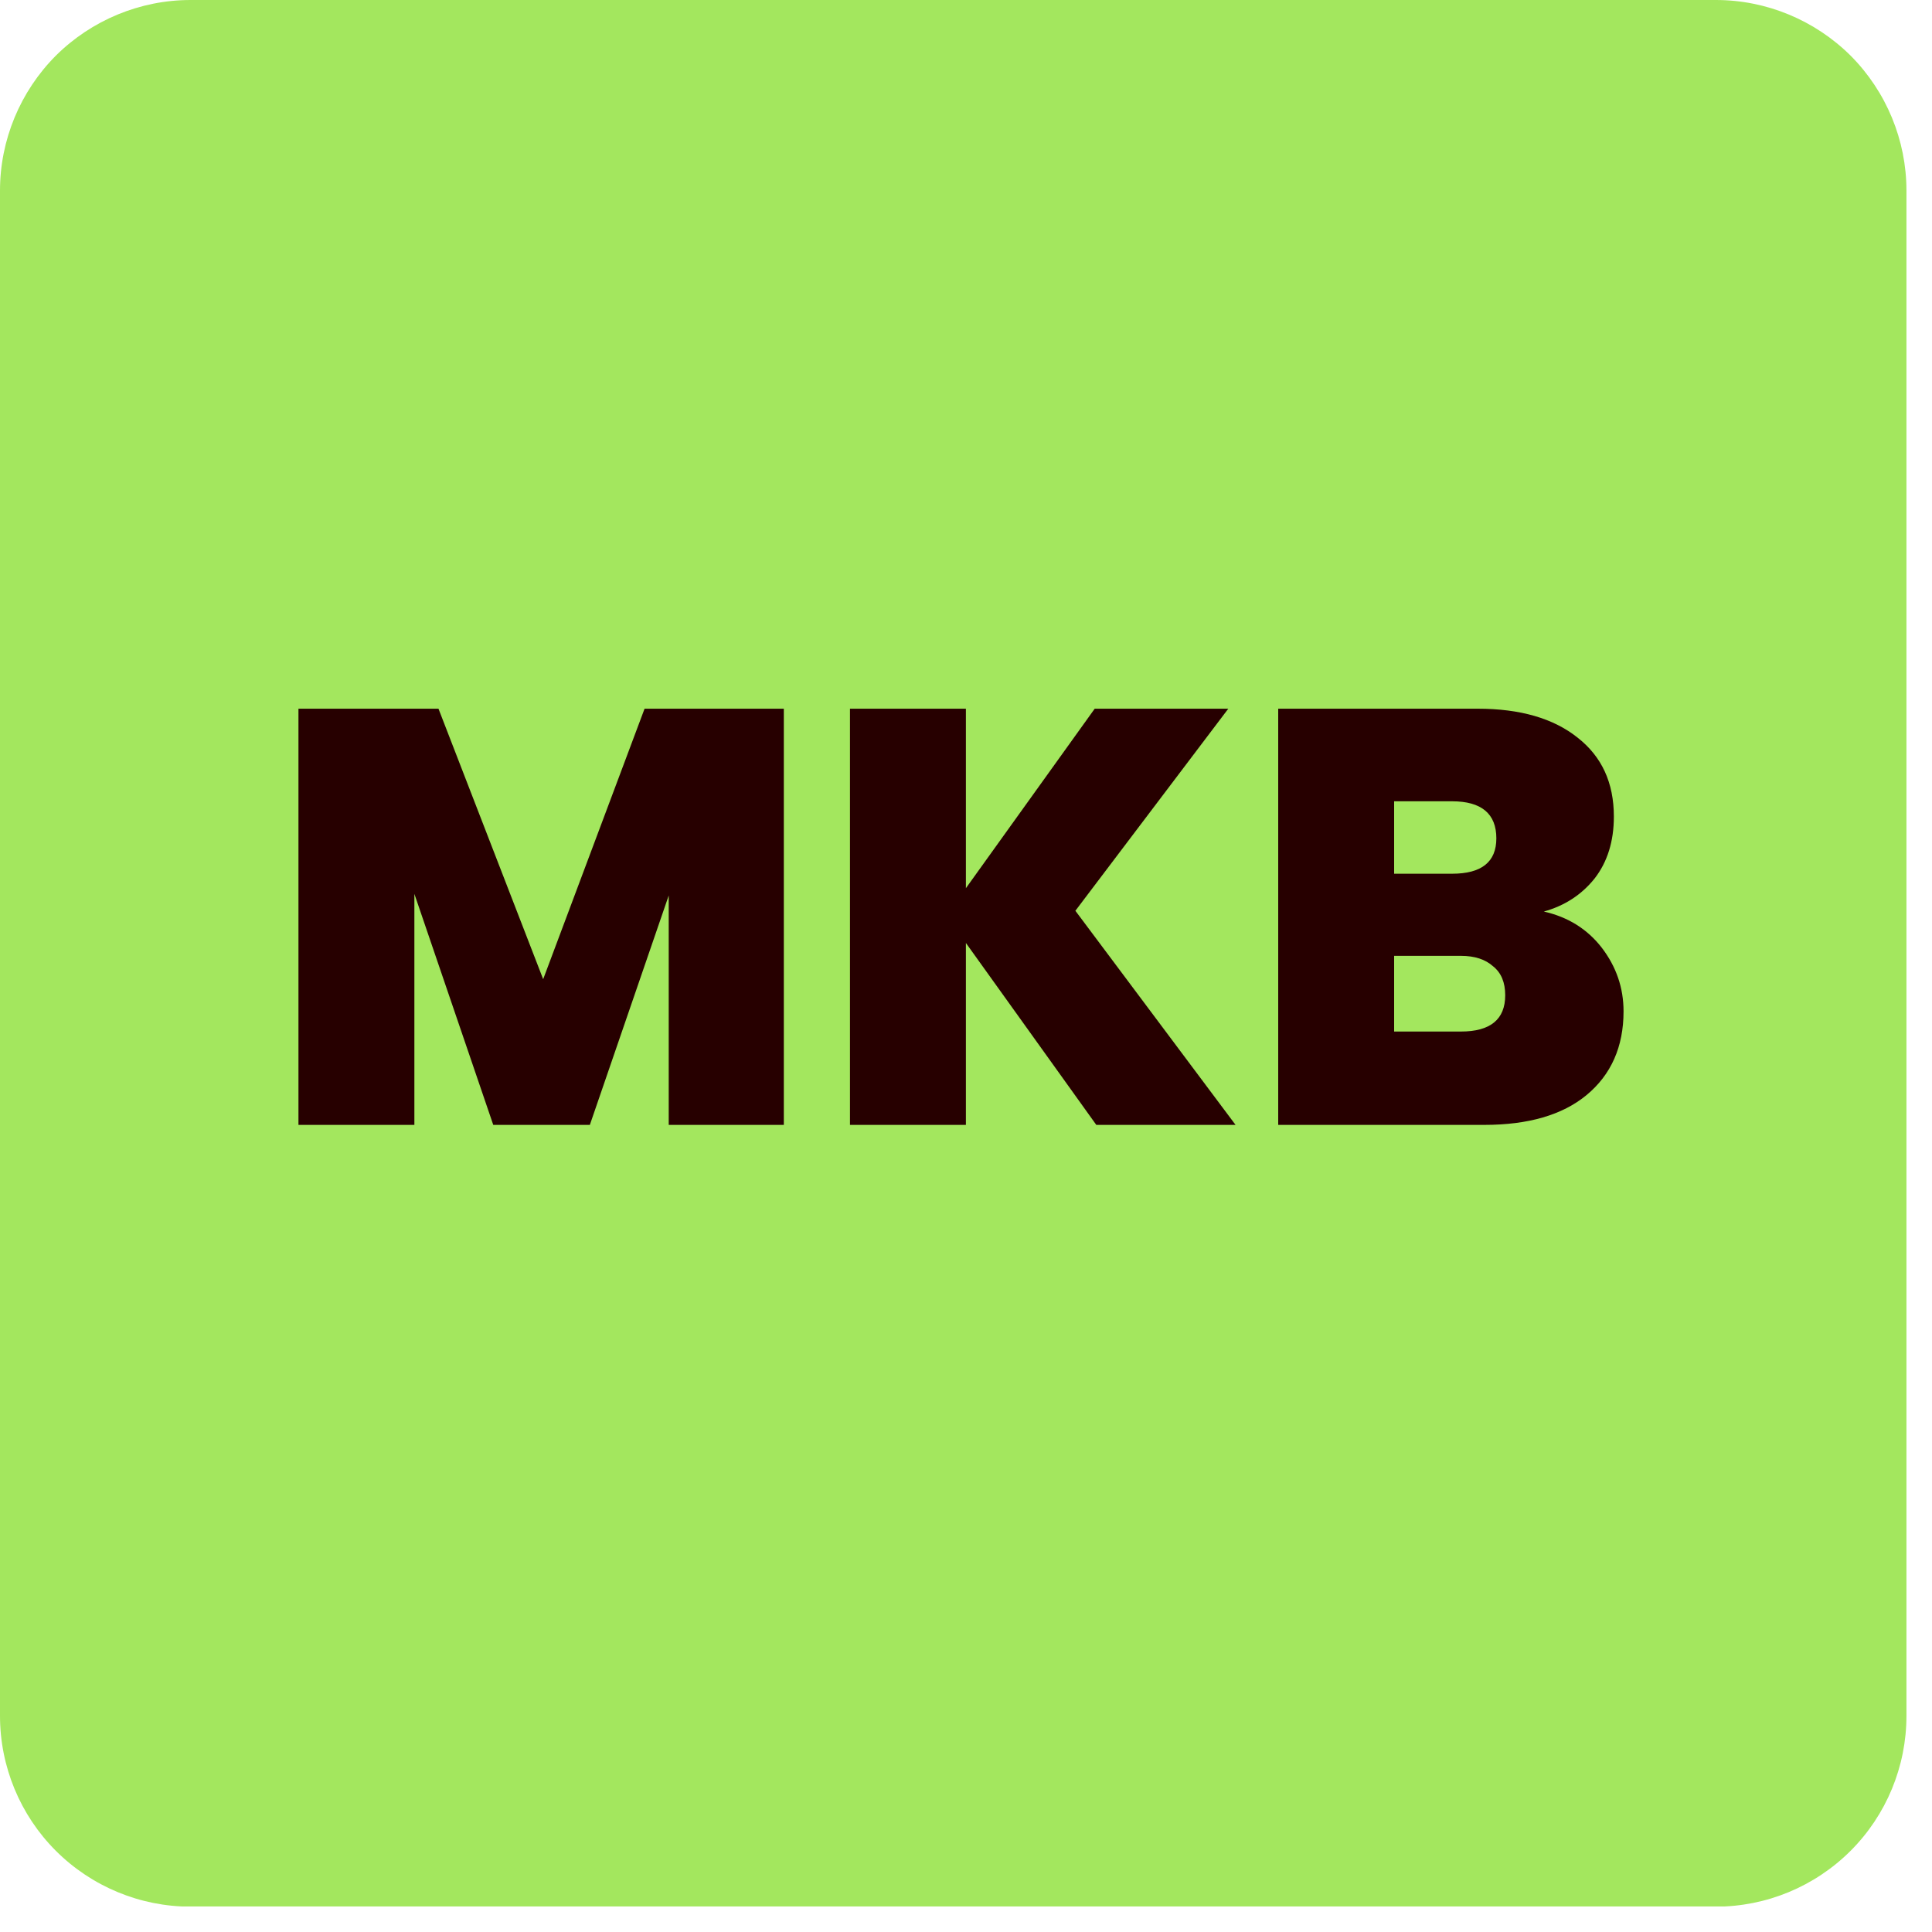
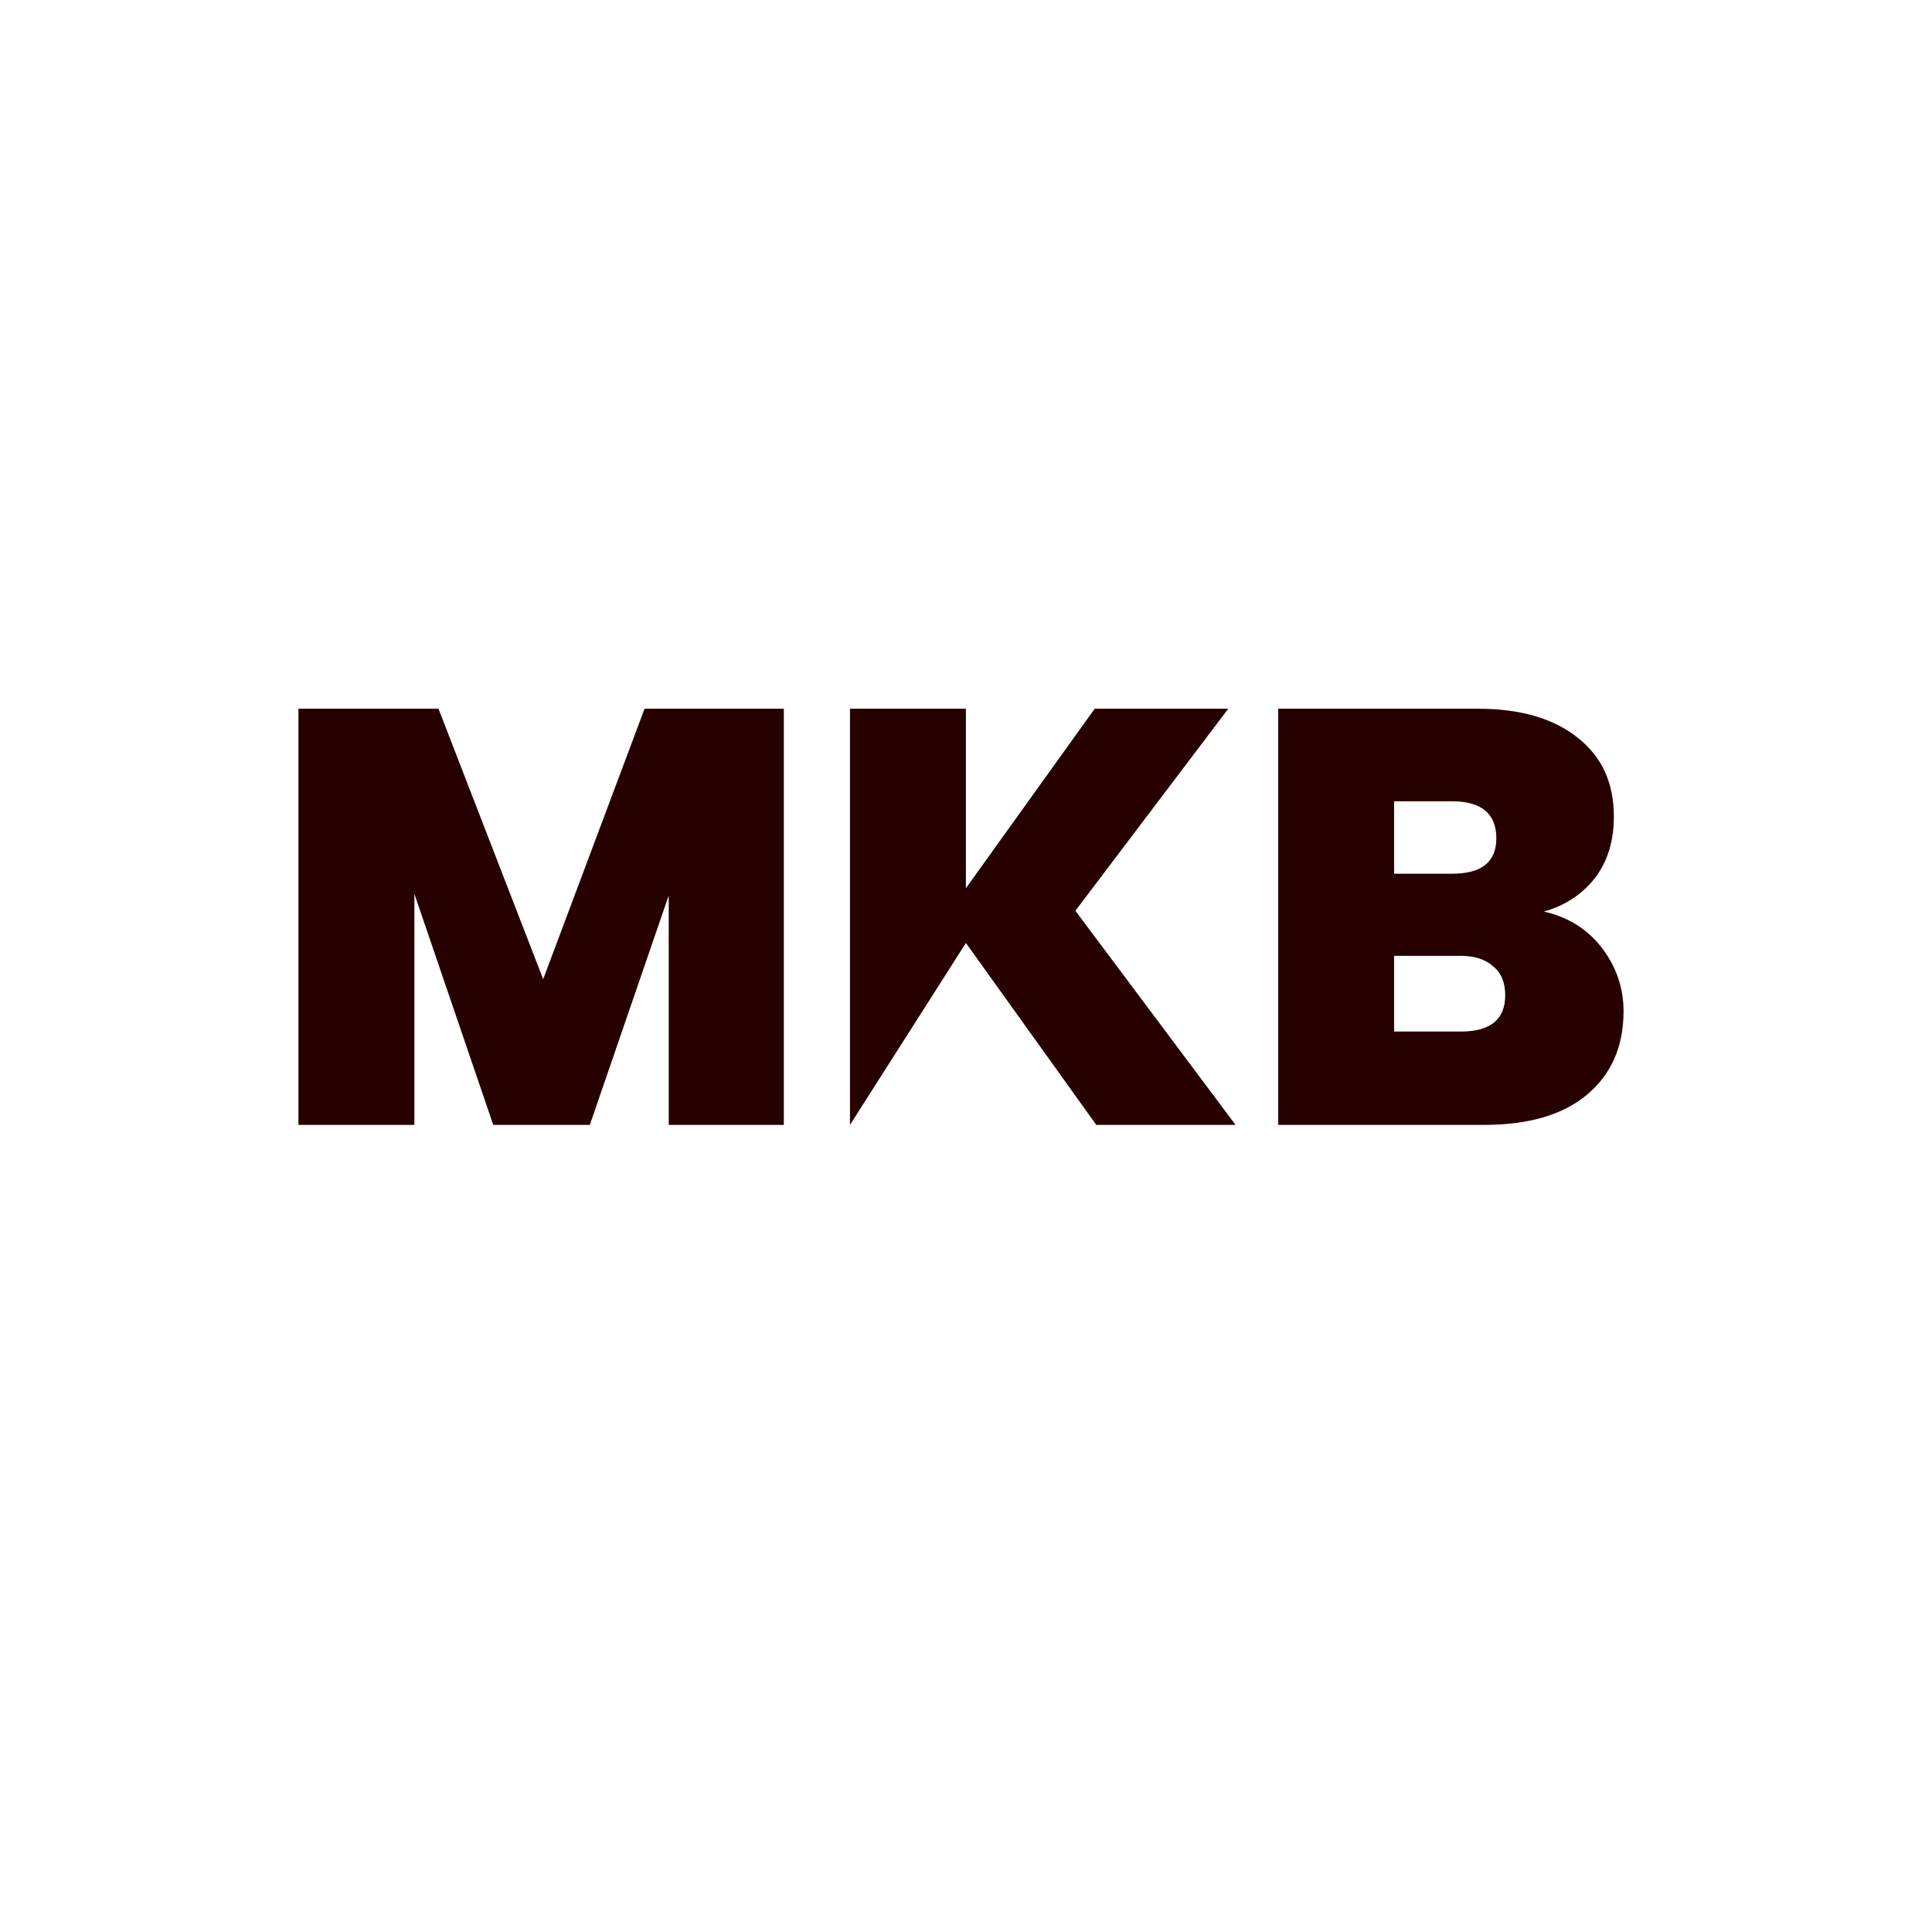
<svg xmlns="http://www.w3.org/2000/svg" width="50" zoomAndPan="magnify" viewBox="0 0 37.5 37.5" height="50" preserveAspectRatio="xMidYMid meet" version="1.0">
  <defs>
    <g />
    <clipPath id="ec9df36a9c">
      <path d="M 0 0 L 37.004 0 L 37.004 37.008 L 0 37.008 Z M 0 0 " clip-rule="nonzero" />
    </clipPath>
    <clipPath id="1c31173321">
      <path d="M 37.004 3.699 L 37.004 33.305 C 37.004 34.289 36.613 35.23 35.922 35.922 C 35.227 36.617 34.285 37.008 33.305 37.008 L 3.699 37.008 C 2.719 37.008 1.777 36.617 1.082 35.922 C 0.391 35.23 0 34.289 0 33.305 L 0 3.699 C 0 2.719 0.391 1.777 1.082 1.082 C 1.777 0.391 2.719 0 3.699 0 L 33.305 0 C 34.285 0 35.227 0.391 35.922 1.082 C 36.613 1.777 37.004 2.719 37.004 3.699 Z M 37.004 3.699 " clip-rule="nonzero" />
    </clipPath>
    <clipPath id="a4b7db5129">
      <path d="M 0 0 L 37.004 0 L 37.004 37.008 L 0 37.008 Z M 0 0 " clip-rule="nonzero" />
    </clipPath>
    <clipPath id="5326601e54">
-       <path d="M 37.004 3.699 L 37.004 33.305 C 37.004 34.289 36.613 35.23 35.922 35.922 C 35.227 36.617 34.285 37.008 33.305 37.008 L 3.699 37.008 C 2.719 37.008 1.777 36.617 1.082 35.922 C 0.391 35.23 0 34.289 0 33.305 L 0 3.699 C 0 2.719 0.391 1.777 1.082 1.082 C 1.777 0.391 2.719 0 3.699 0 L 33.305 0 C 34.285 0 35.227 0.391 35.922 1.082 C 36.613 1.777 37.004 2.719 37.004 3.699 Z M 37.004 3.699 " clip-rule="nonzero" />
-     </clipPath>
+       </clipPath>
    <clipPath id="9ca7b577e5">
      <rect x="0" width="38" y="0" height="38" />
    </clipPath>
  </defs>
  <g clip-path="url(#ec9df36a9c)">
    <g clip-path="url(#1c31173321)">
      <g transform="matrix(1, 0, 0, 1, 0, 0)">
        <g clip-path="url(#9ca7b577e5)">
          <g clip-path="url(#a4b7db5129)">
            <g clip-path="url(#5326601e54)">
              <path fill="#a3e75e" d="M 0 0 L 37.004 0 L 37.004 37.004 L 0 37.004 Z M 0 0 " fill-opacity="1" fill-rule="nonzero" />
            </g>
          </g>
        </g>
      </g>
    </g>
  </g>
  <g fill="#270000" fill-opacity="1">
    <g transform="translate(5.152, 21.834)">
      <g>
        <path d="M 10.062 -8.078 L 10.062 0 L 7.828 0 L 7.828 -4.453 L 6.297 0 L 4.422 0 L 2.891 -4.484 L 2.891 0 L 0.641 0 L 0.641 -8.078 L 3.359 -8.078 L 5.391 -2.828 L 7.359 -8.078 Z M 10.062 -8.078 " />
      </g>
    </g>
  </g>
  <g fill="#270000" fill-opacity="1">
    <g transform="translate(15.857, 21.834)">
      <g>
-         <path d="M 5.422 0 L 2.891 -3.531 L 2.891 0 L 0.641 0 L 0.641 -8.078 L 2.891 -8.078 L 2.891 -4.594 L 5.391 -8.078 L 7.984 -8.078 L 5.016 -4.156 L 8.125 0 Z M 5.422 0 " />
+         <path d="M 5.422 0 L 2.891 -3.531 L 0.641 0 L 0.641 -8.078 L 2.891 -8.078 L 2.891 -4.594 L 5.391 -8.078 L 7.984 -8.078 L 5.016 -4.156 L 8.125 0 Z M 5.422 0 " />
      </g>
    </g>
  </g>
  <g fill="#270000" fill-opacity="1">
    <g transform="translate(24.169, 21.834)">
      <g>
        <path d="M 5.797 -4.141 C 6.266 -4.035 6.641 -3.801 6.922 -3.438 C 7.203 -3.07 7.344 -2.66 7.344 -2.203 C 7.344 -1.516 7.102 -0.973 6.625 -0.578 C 6.156 -0.191 5.492 0 4.641 0 L 0.641 0 L 0.641 -8.078 L 4.516 -8.078 C 5.336 -8.078 5.984 -7.891 6.453 -7.516 C 6.922 -7.148 7.156 -6.641 7.156 -5.984 C 7.156 -5.504 7.031 -5.102 6.781 -4.781 C 6.531 -4.469 6.203 -4.254 5.797 -4.141 Z M 2.891 -4.875 L 4.016 -4.875 C 4.586 -4.875 4.875 -5.102 4.875 -5.562 C 4.875 -6.039 4.586 -6.281 4.016 -6.281 L 2.891 -6.281 Z M 4.188 -1.812 C 4.758 -1.812 5.047 -2.047 5.047 -2.516 C 5.047 -2.766 4.969 -2.953 4.812 -3.078 C 4.664 -3.211 4.457 -3.281 4.188 -3.281 L 2.891 -3.281 L 2.891 -1.812 Z M 4.188 -1.812 " />
      </g>
    </g>
  </g>
</svg>